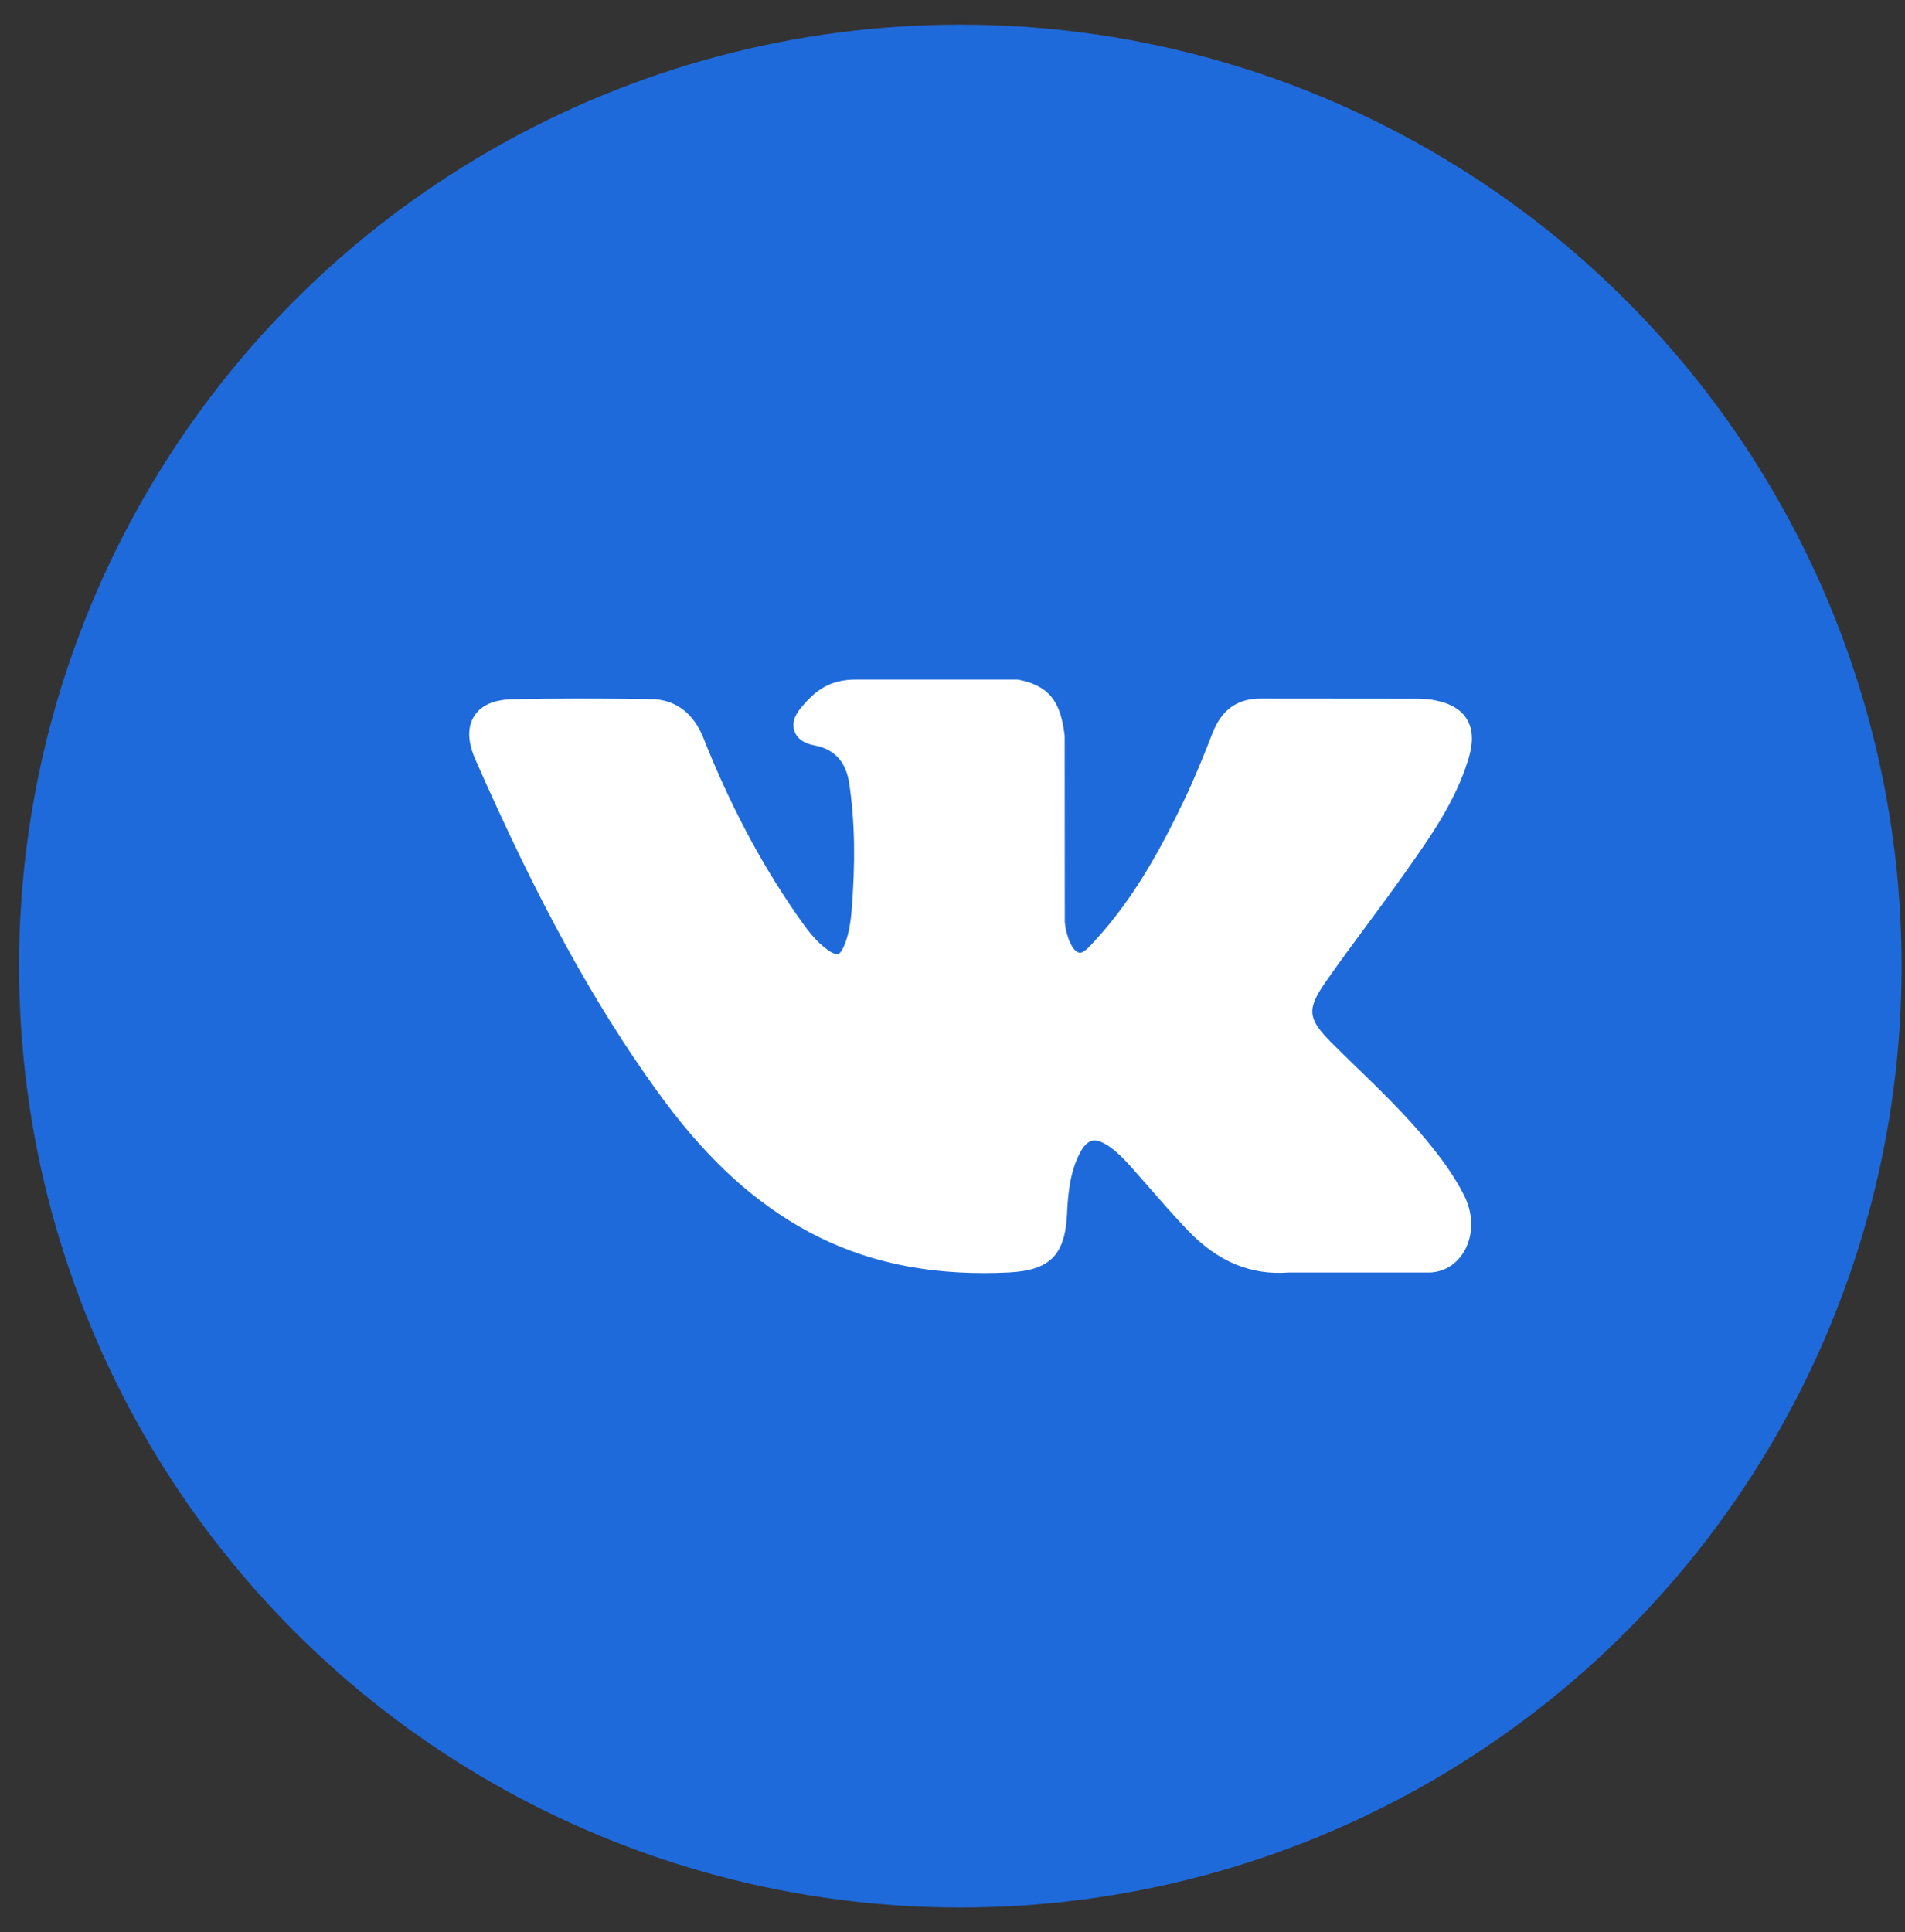
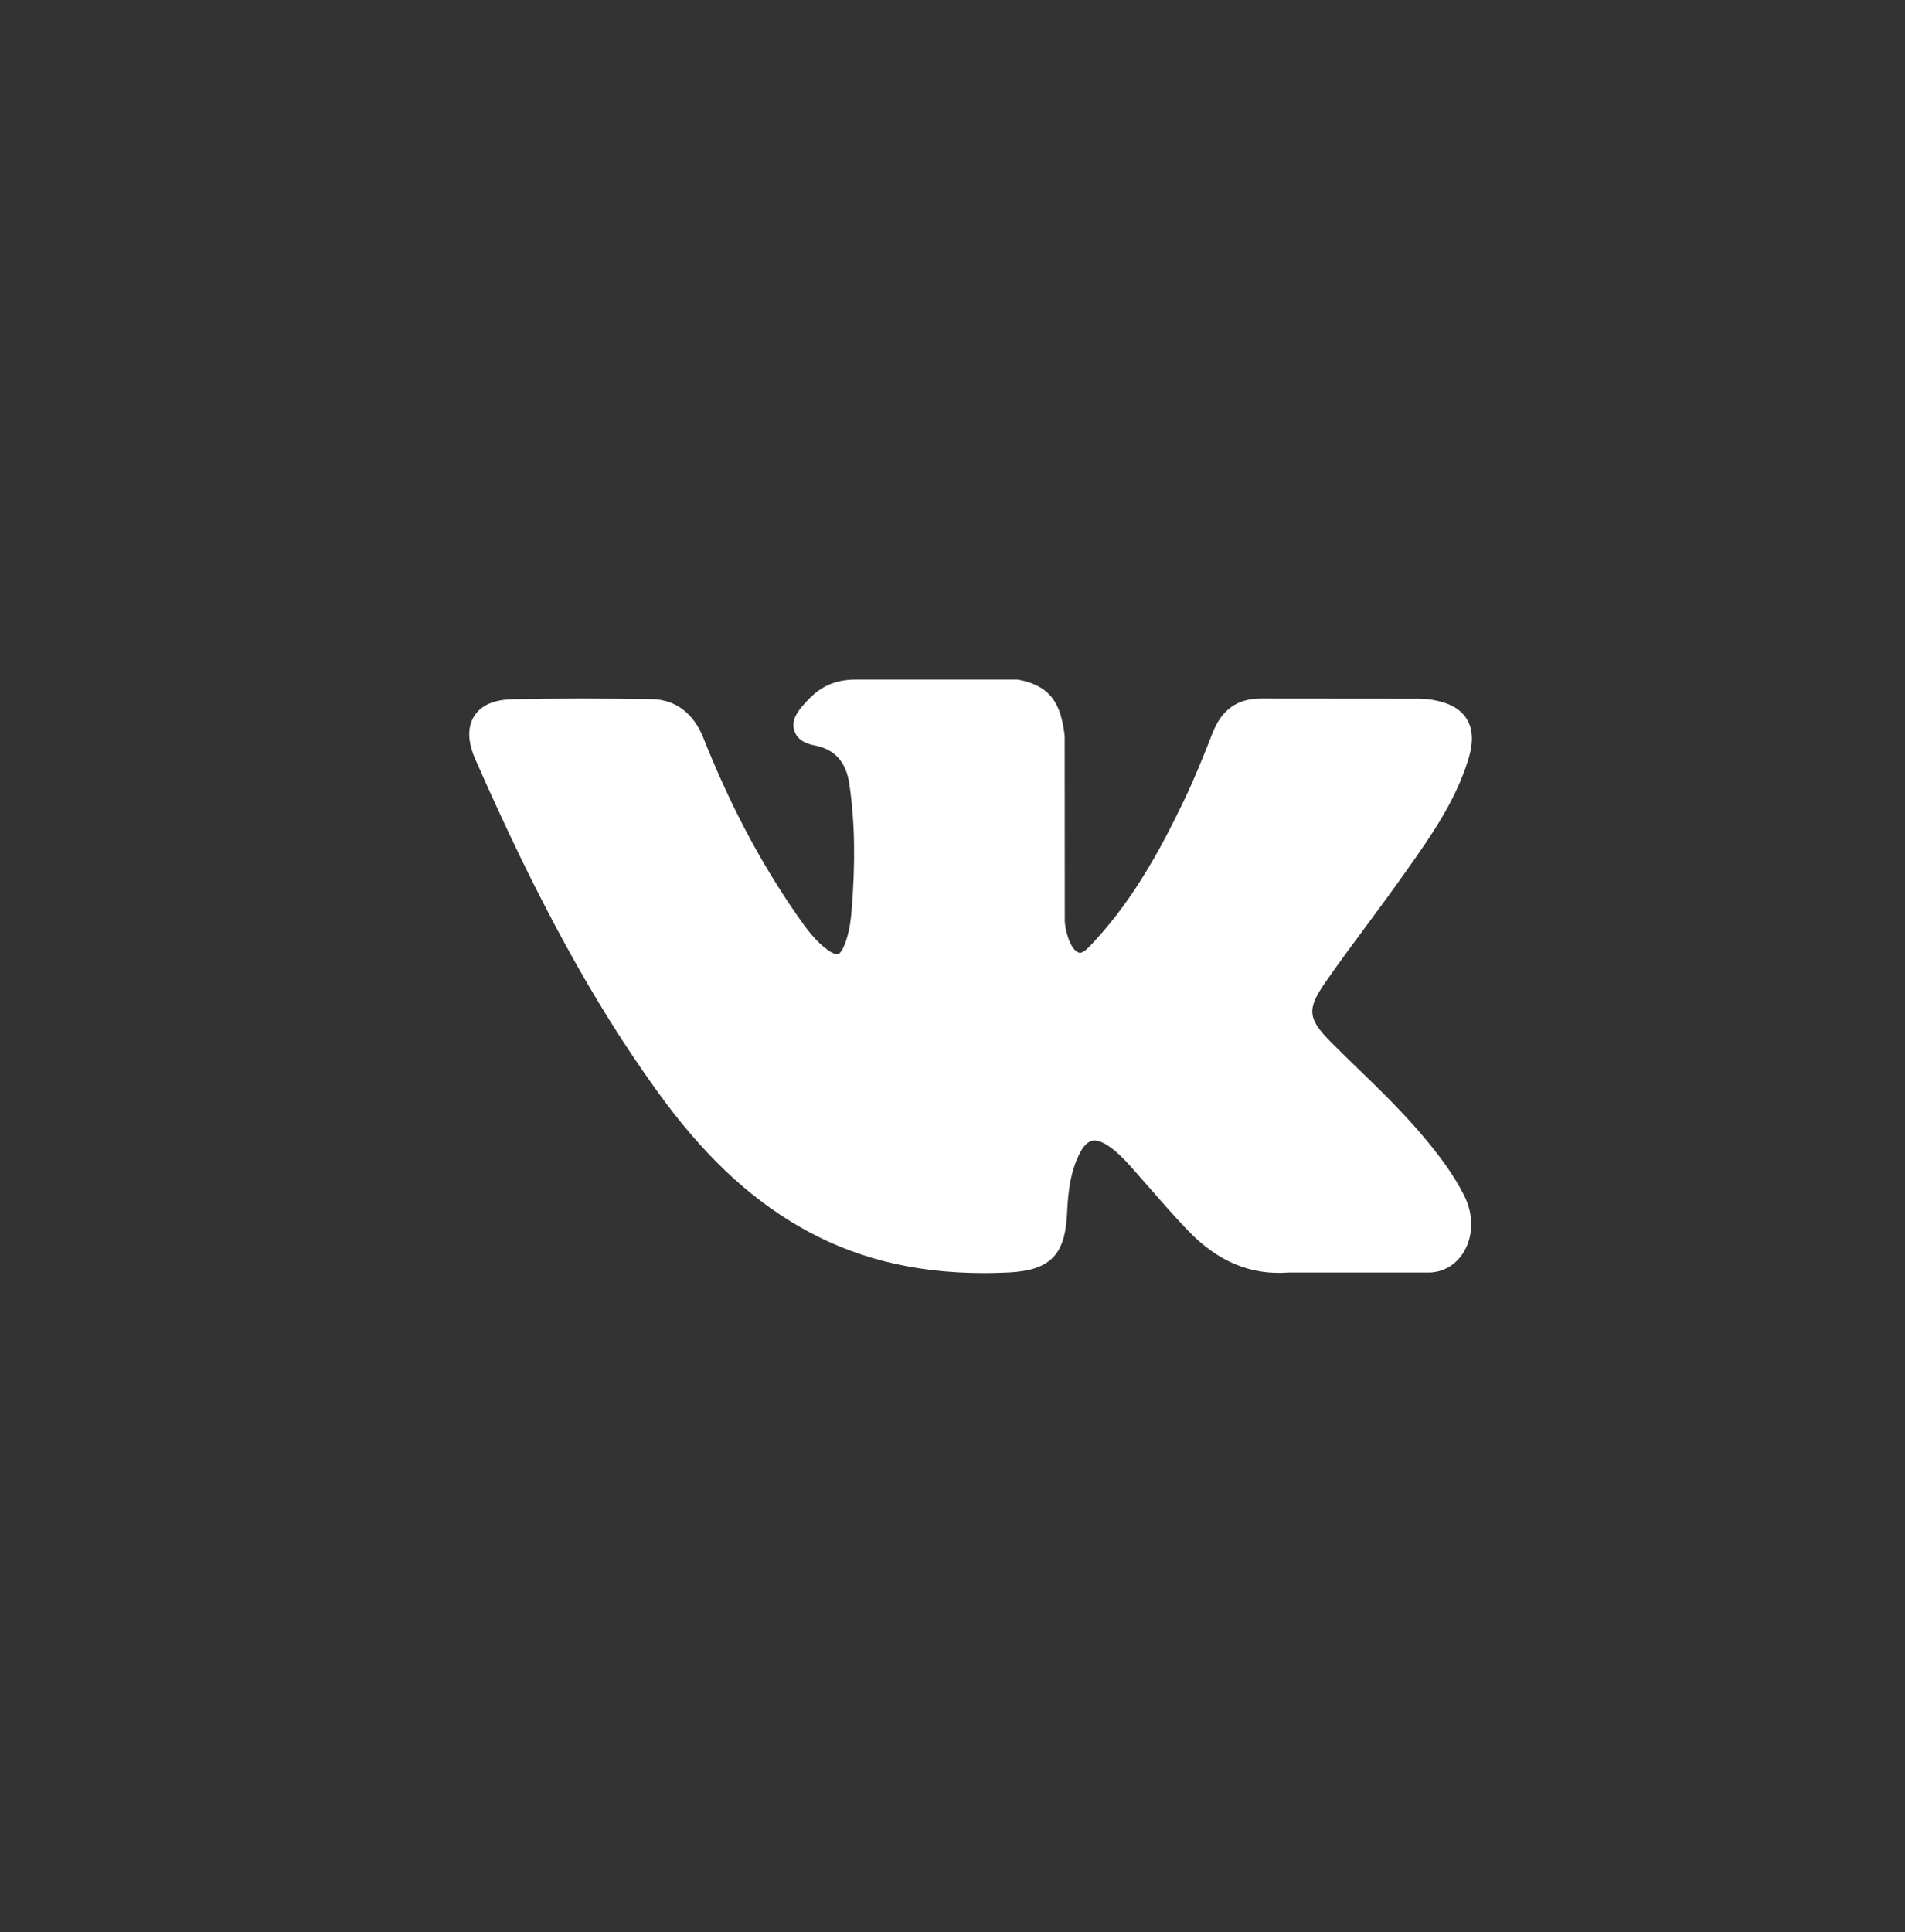
<svg xmlns="http://www.w3.org/2000/svg" width="71" height="72" viewBox="0 0 71 72" fill="none">
  <rect x="0" y="0" width="71" height="72" fill="#333333" stroke="none" />
-   <circle cx="35.792" cy="36" r="35.082" fill="#1F6ADB" />
  <path d="M53.233 42.573C52.42 41.573 51.495 40.677 50.601 39.81C50.283 39.502 49.954 39.183 49.637 38.866C48.727 37.955 48.694 37.613 49.415 36.579C49.913 35.866 50.441 35.152 50.953 34.461C51.416 33.834 51.895 33.187 52.355 32.537L52.449 32.403C53.327 31.159 54.235 29.873 54.718 28.321C54.844 27.912 54.976 27.309 54.674 26.806C54.373 26.302 53.789 26.149 53.376 26.077C53.172 26.042 52.969 26.037 52.78 26.037L47.03 26.032L46.983 26.032C46.113 26.032 45.528 26.452 45.192 27.315C44.871 28.139 44.519 29.017 44.117 29.852C43.318 31.515 42.302 33.43 40.833 35.027L40.771 35.095C40.597 35.286 40.401 35.502 40.257 35.502C40.235 35.502 40.211 35.498 40.184 35.489C39.88 35.368 39.675 34.613 39.684 34.262C39.685 34.258 39.685 34.253 39.685 34.248L39.681 27.443C39.681 27.42 39.679 27.396 39.676 27.373C39.53 26.267 39.206 25.578 37.981 25.333C37.949 25.326 37.916 25.323 37.883 25.323H31.904C30.93 25.323 30.393 25.728 29.888 26.335C29.752 26.497 29.469 26.835 29.609 27.244C29.752 27.66 30.215 27.749 30.365 27.778C31.113 27.924 31.535 28.392 31.654 29.21C31.863 30.632 31.888 32.149 31.735 33.985C31.692 34.495 31.608 34.889 31.468 35.226C31.436 35.305 31.321 35.561 31.204 35.561C31.166 35.561 31.059 35.546 30.863 35.408C30.399 35.083 30.059 34.618 29.664 34.045C28.318 32.097 27.188 29.952 26.21 27.485C25.847 26.577 25.17 26.068 24.301 26.053C23.347 26.038 22.482 26.031 21.657 26.031C20.756 26.031 19.92 26.04 19.104 26.057C18.405 26.07 17.922 26.284 17.668 26.695C17.413 27.106 17.43 27.646 17.717 28.299C20.018 33.536 22.104 37.344 24.481 40.646C26.146 42.956 27.817 44.555 29.738 45.678C31.762 46.863 34.029 47.44 36.671 47.44C36.97 47.44 37.28 47.432 37.592 47.417C39.127 47.341 39.696 46.772 39.768 45.242C39.803 44.46 39.886 43.64 40.262 42.94C40.499 42.5 40.72 42.499 40.792 42.499C40.932 42.499 41.105 42.566 41.292 42.689C41.626 42.912 41.912 43.211 42.147 43.473C42.368 43.721 42.587 43.972 42.806 44.222C43.278 44.764 43.766 45.324 44.276 45.855C45.392 47.017 46.622 47.529 48.034 47.418H53.306C53.317 47.418 53.329 47.417 53.34 47.417C53.865 47.381 54.32 47.083 54.588 46.598C54.92 45.998 54.913 45.232 54.57 44.549C54.181 43.776 53.676 43.116 53.233 42.573Z" fill="white" />
</svg>